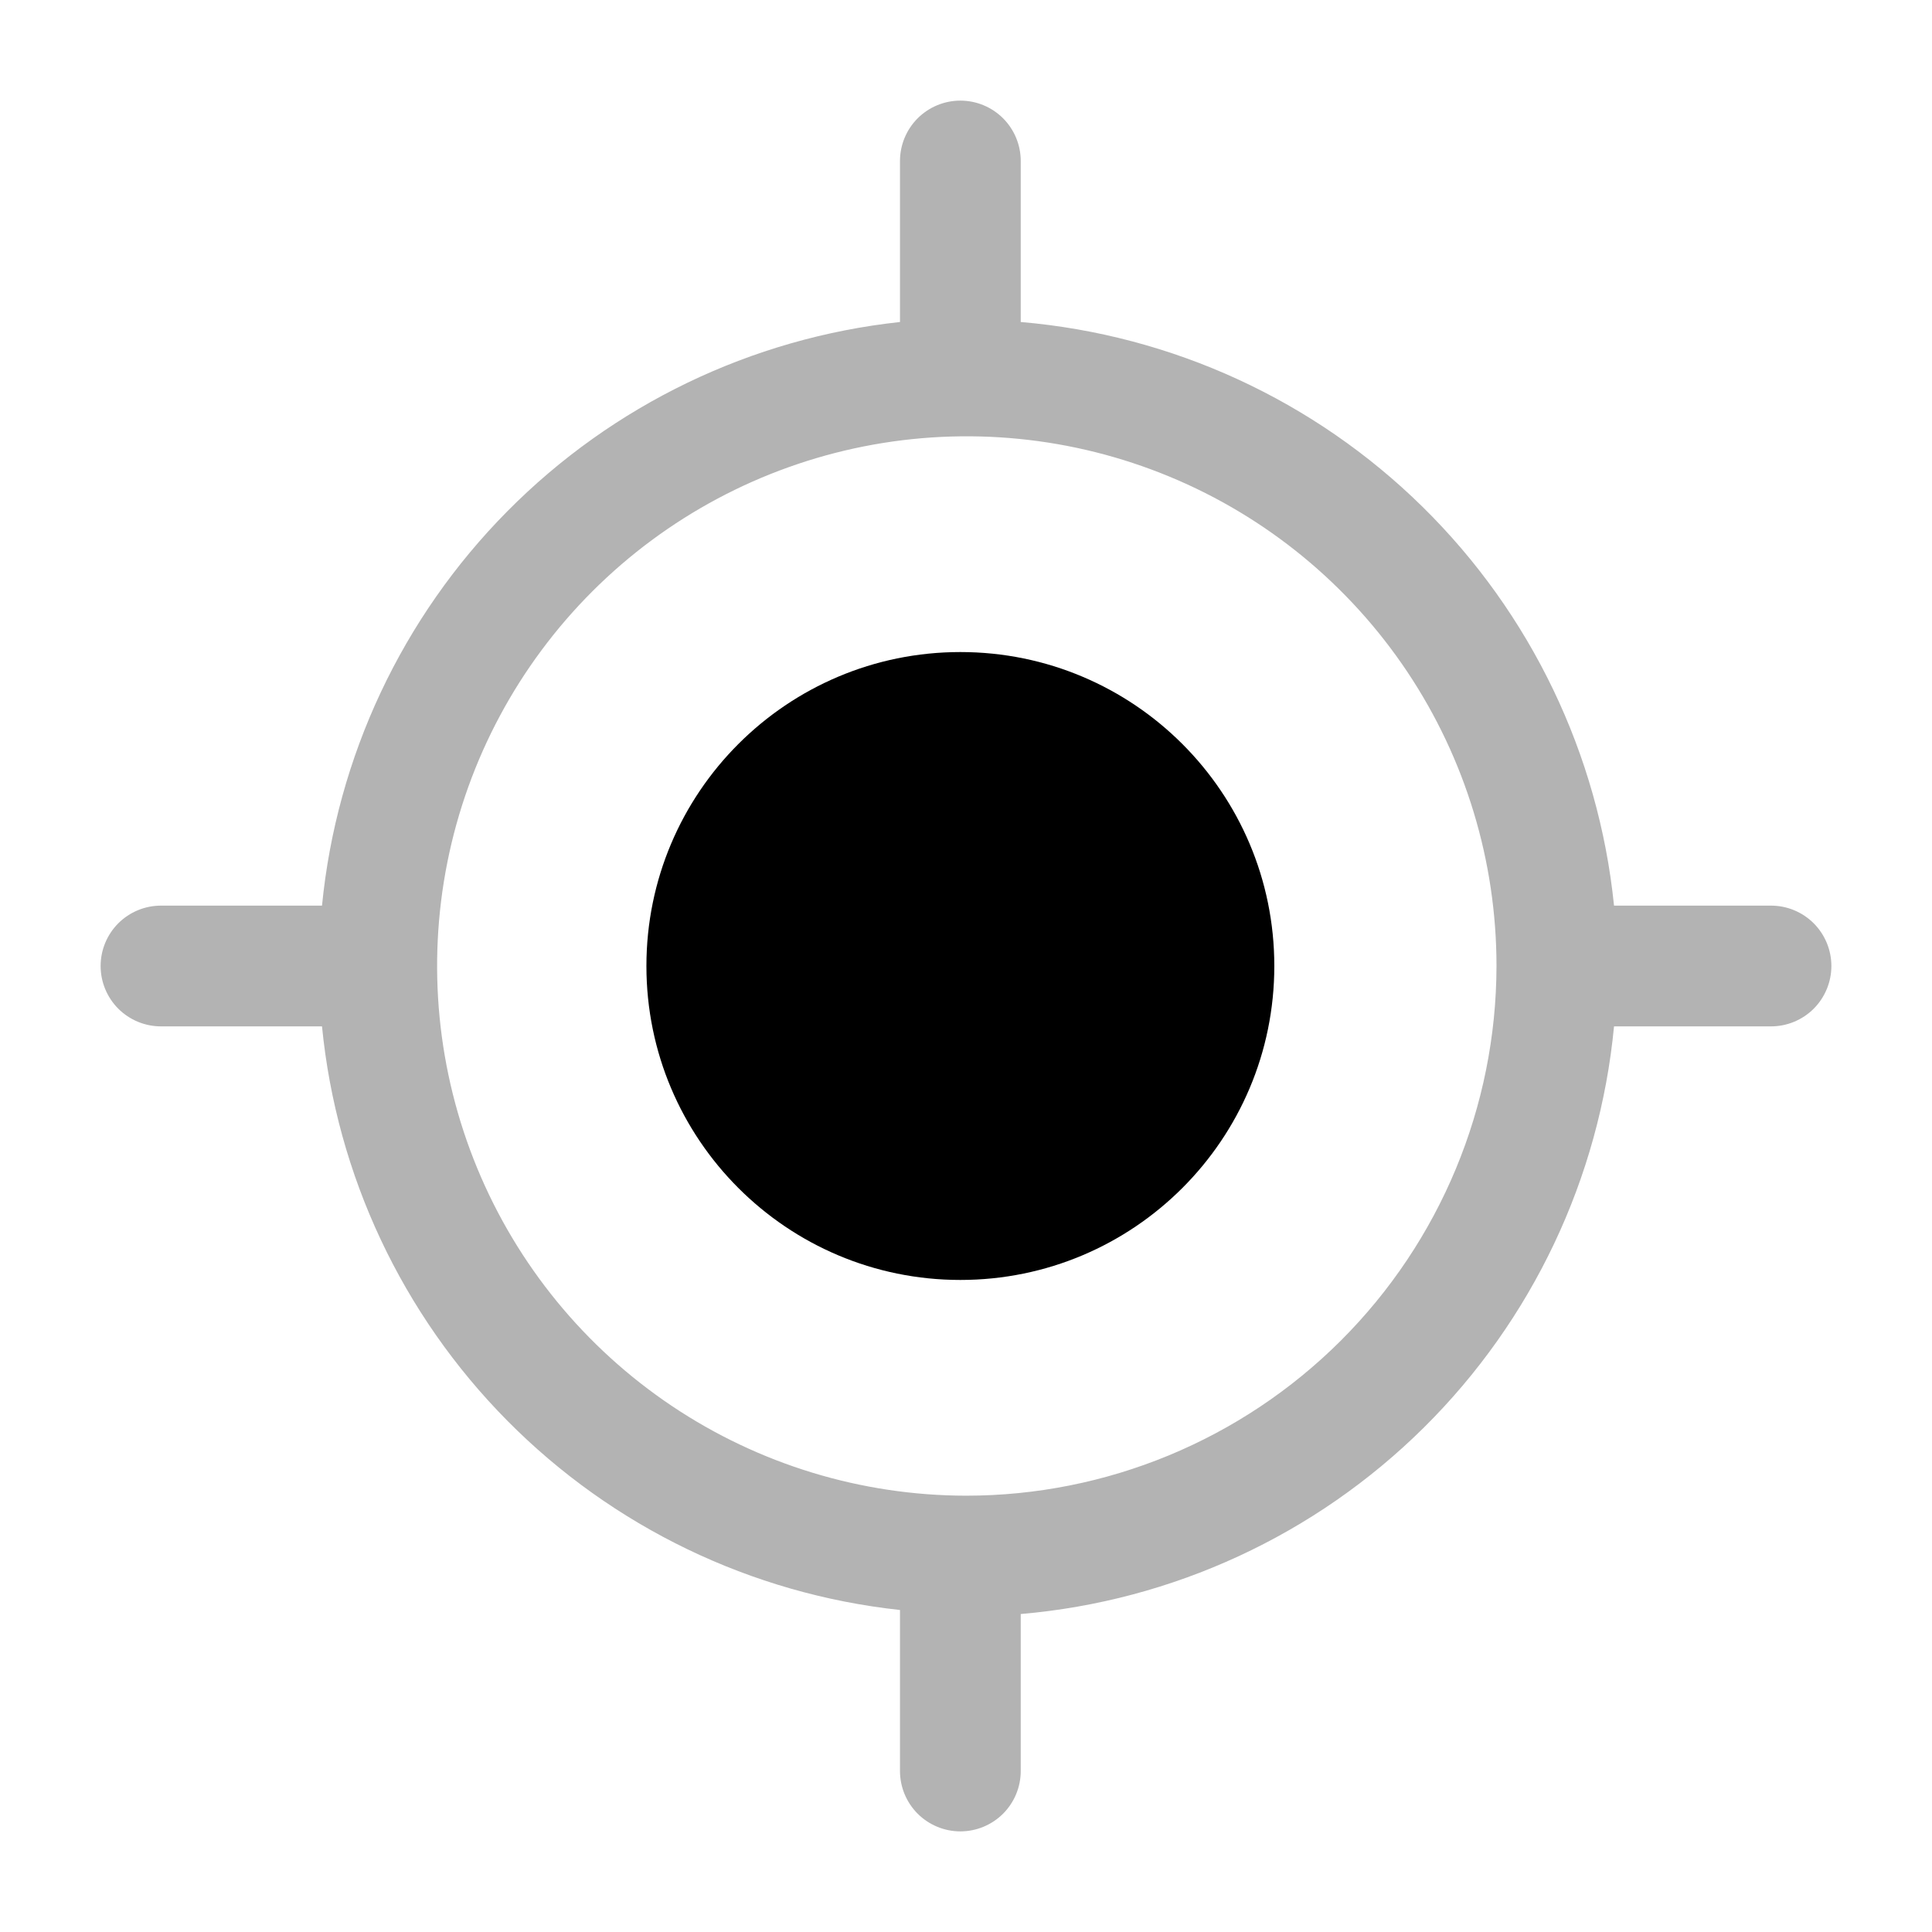
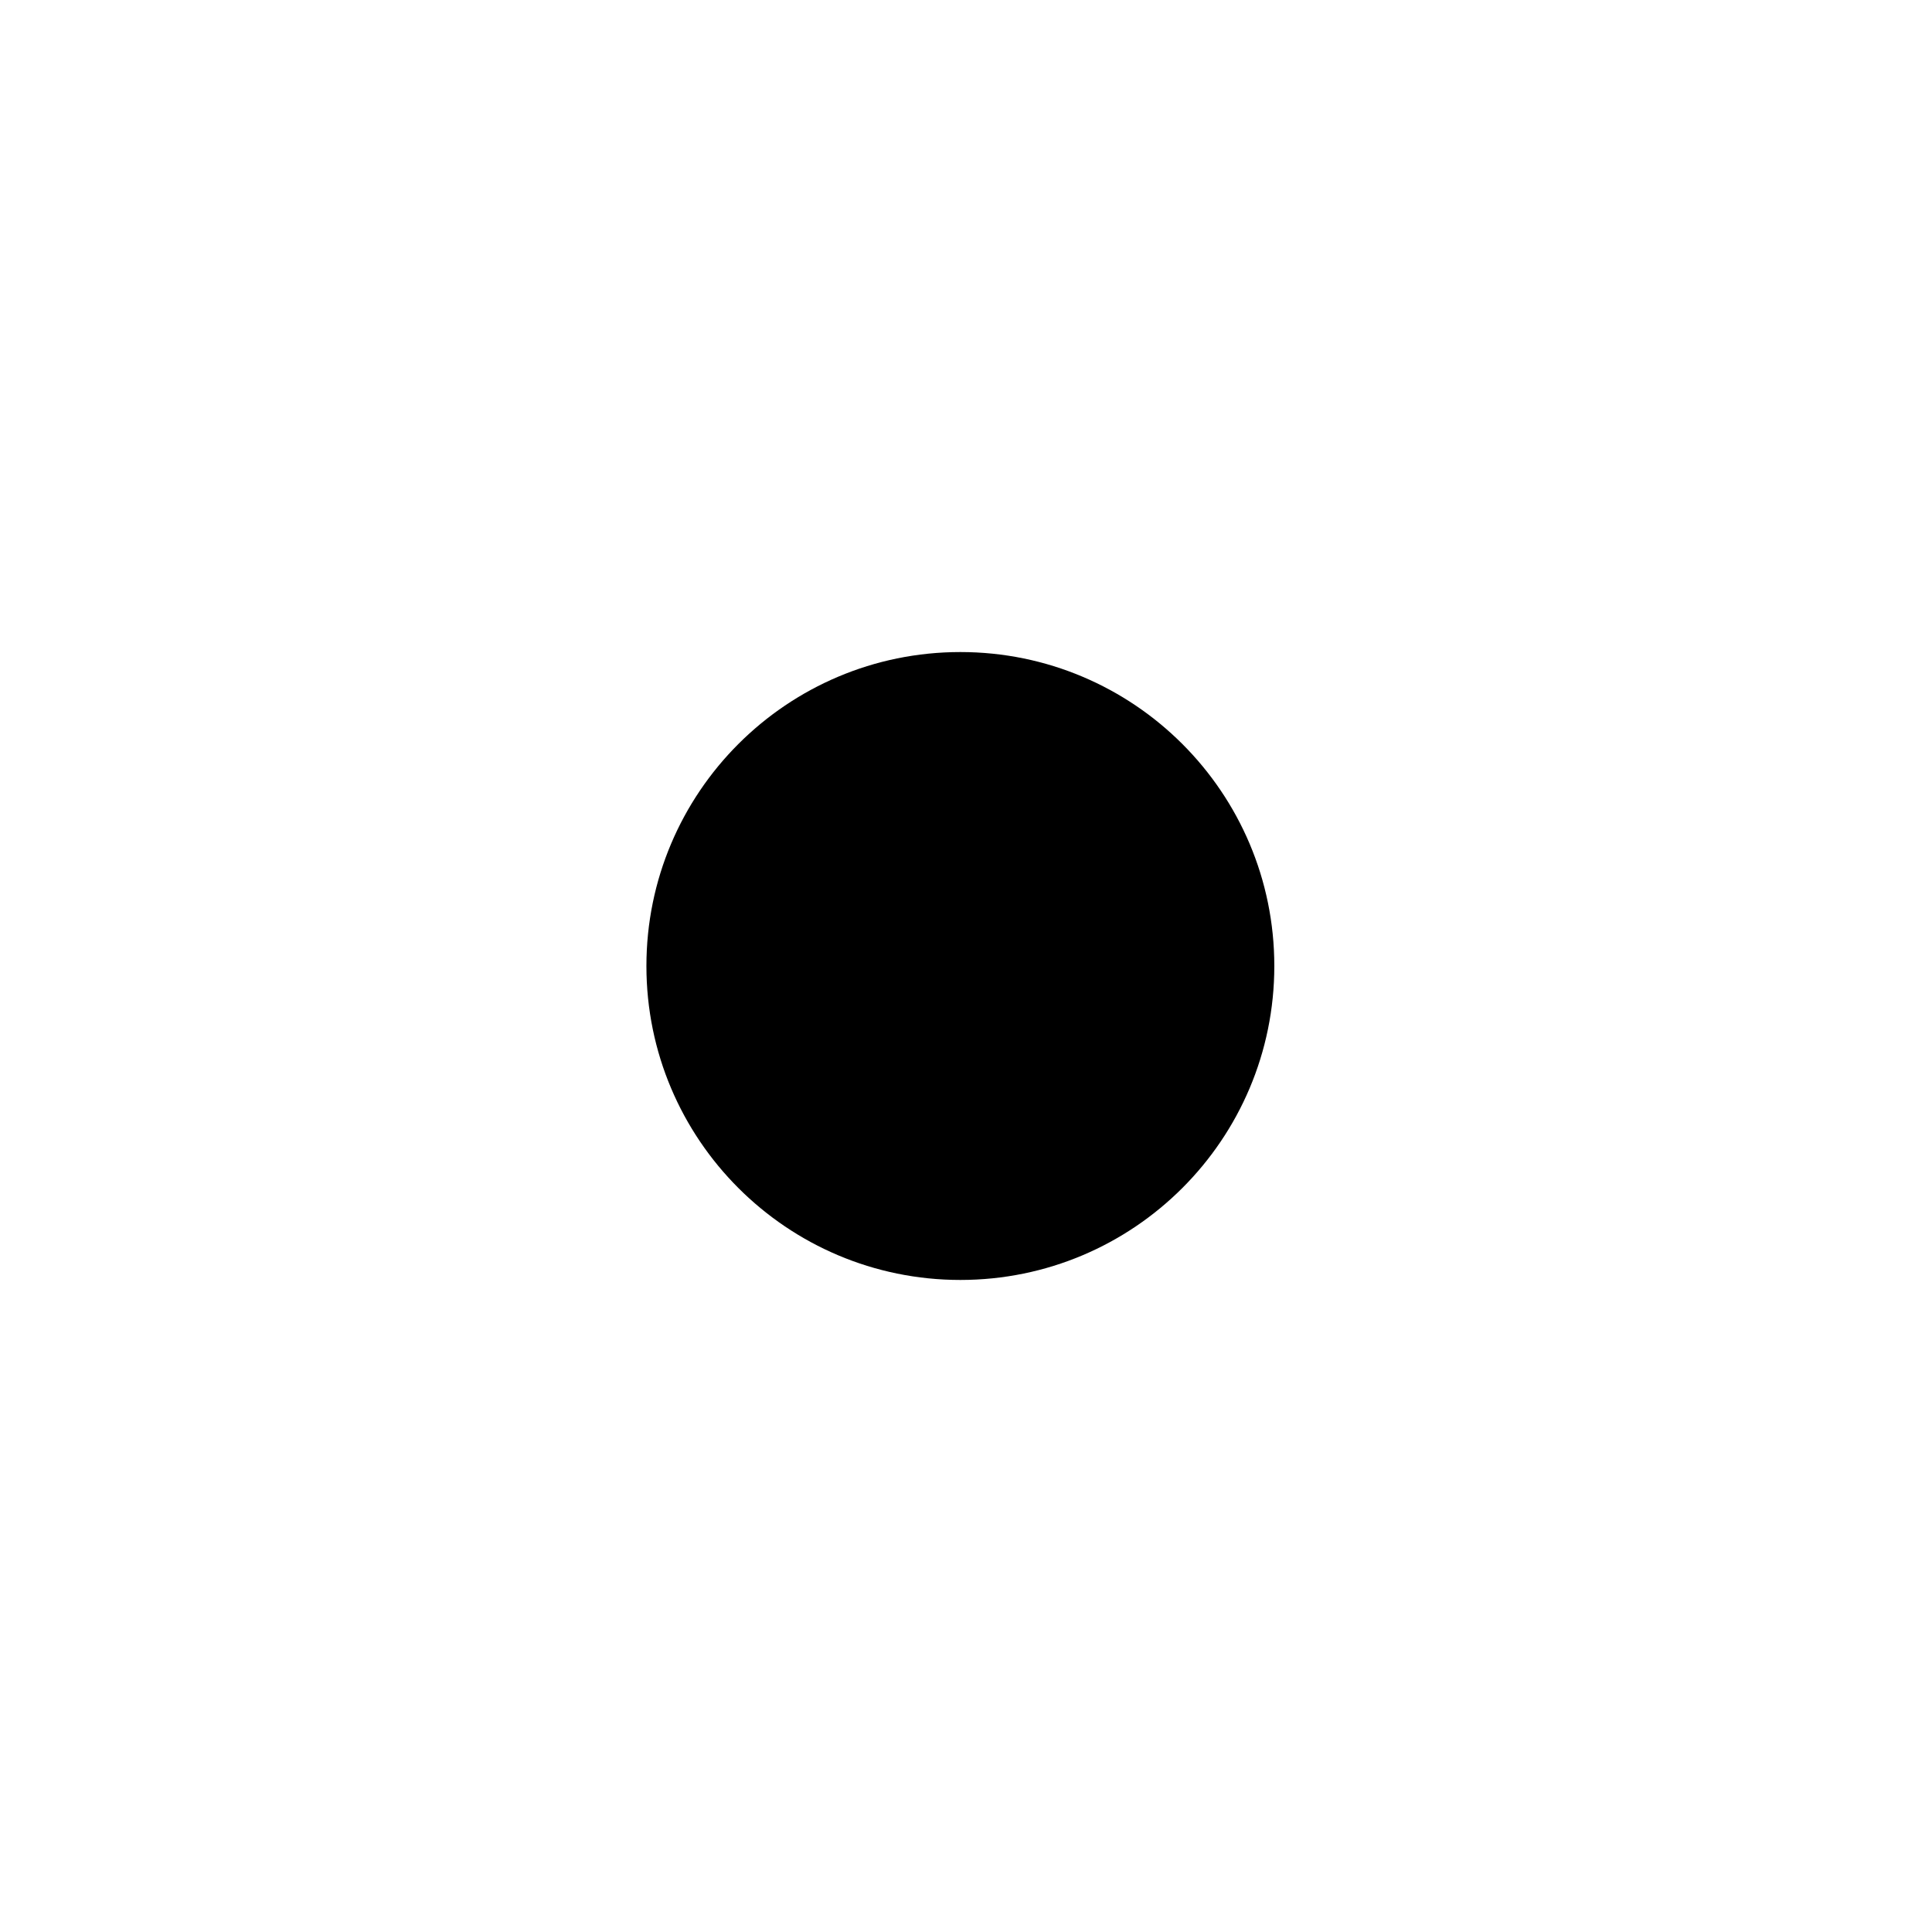
<svg xmlns="http://www.w3.org/2000/svg" width="48" height="48" viewBox="0 0 48 48" fill="none">
-   <path d="M44 22.5H40.1C39.718 18.744 38.035 15.24 35.344 12.593C32.653 9.945 29.122 8.321 25.36 8V4C25.36 3.602 25.202 3.221 24.921 2.939C24.639 2.658 24.258 2.5 23.86 2.5C23.462 2.5 23.081 2.658 22.799 2.939C22.518 3.221 22.36 3.602 22.36 4V8C18.665 8.4 15.221 10.06 12.606 12.701C9.991 15.341 8.364 18.802 8 22.5H4C3.602 22.5 3.221 22.658 2.939 22.939C2.658 23.221 2.5 23.602 2.5 24C2.5 24.398 2.658 24.779 2.939 25.061C3.221 25.342 3.602 25.5 4 25.5H8C8.364 29.198 9.991 32.659 12.606 35.299C15.221 37.94 18.665 39.6 22.36 40V44C22.36 44.398 22.518 44.779 22.799 45.061C23.081 45.342 23.462 45.5 23.86 45.5C24.258 45.5 24.639 45.342 24.921 45.061C25.202 44.779 25.36 44.398 25.36 44V40.1C29.137 39.776 32.681 38.137 35.374 35.469C38.067 32.801 39.739 29.274 40.1 25.5H44C44.398 25.5 44.779 25.342 45.061 25.061C45.342 24.779 45.5 24.398 45.5 24C45.5 23.602 45.342 23.221 45.061 22.939C44.779 22.658 44.398 22.5 44 22.5ZM24 37.16C21.398 37.156 18.856 36.381 16.694 34.932C14.533 33.484 12.849 31.427 11.856 29.022C10.863 26.617 10.605 23.972 11.115 21.42C11.625 18.869 12.88 16.526 14.722 14.687C16.563 12.849 18.908 11.598 21.46 11.091C24.012 10.585 26.657 10.847 29.061 11.844C31.464 12.84 33.518 14.527 34.964 16.691C36.409 18.855 37.18 21.398 37.18 24C37.175 27.492 35.784 30.839 33.313 33.307C30.841 35.774 27.492 37.16 24 37.16Z" fill="#B3B3B3" />
  <path d="M23.86 31.8C28.168 31.8 31.66 28.308 31.66 24C31.66 19.692 28.168 16.2 23.86 16.2C19.552 16.2 16.06 19.692 16.06 24C16.06 28.308 19.552 31.8 23.86 31.8Z" fill="black" />
</svg>